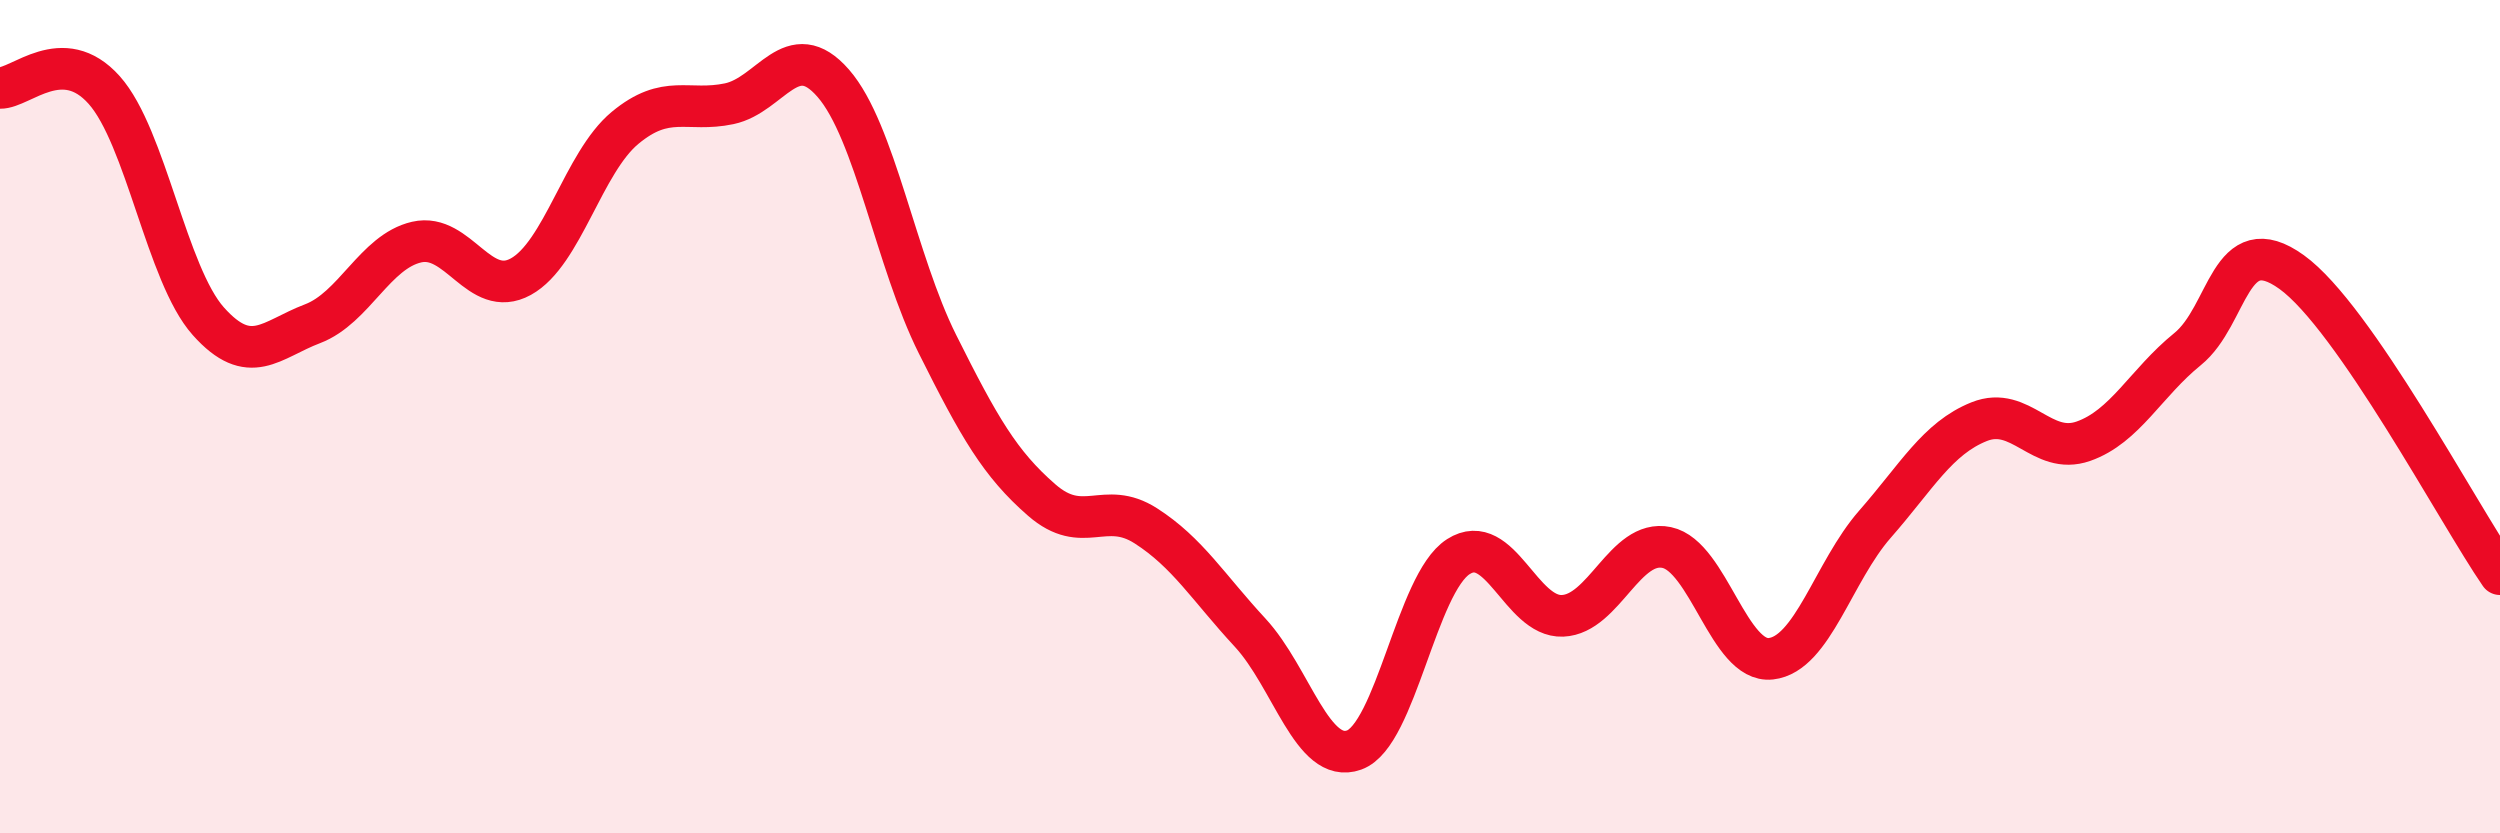
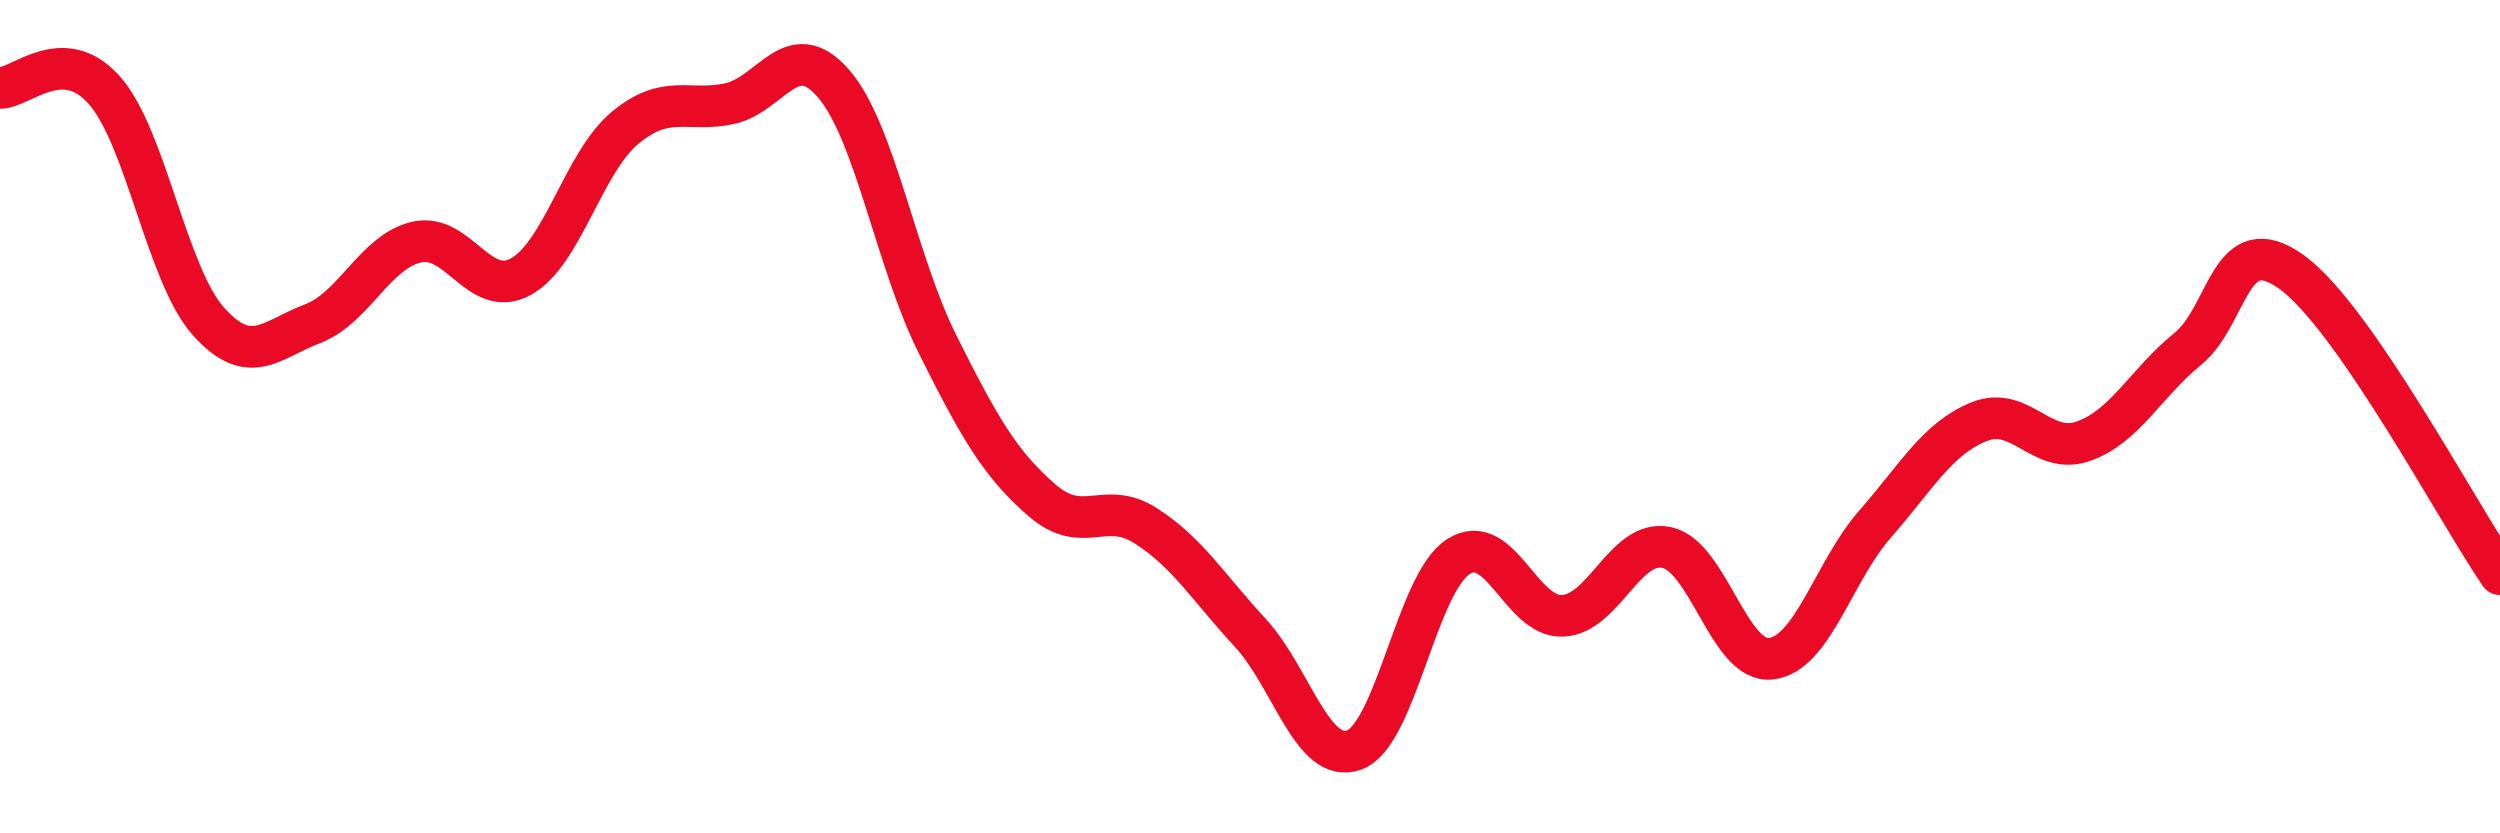
<svg xmlns="http://www.w3.org/2000/svg" width="60" height="20" viewBox="0 0 60 20">
-   <path d="M 0,2.11 C 0.5,2.12 1.5,1.04 2.5,2.16 C 3.5,3.28 4,6.59 5,7.71 C 6,8.83 6.5,8.15 7.5,7.77 C 8.5,7.39 9,6.04 10,5.81 C 11,5.58 11.5,7.19 12.5,6.64 C 13.5,6.09 14,3.9 15,3.07 C 16,2.24 16.5,2.7 17.5,2.49 C 18.5,2.28 19,0.85 20,2 C 21,3.15 21.5,6.26 22.5,8.26 C 23.5,10.26 24,11.13 25,12 C 26,12.87 26.5,11.98 27.5,12.62 C 28.5,13.26 29,14.1 30,15.18 C 31,16.26 31.5,18.36 32.5,18 C 33.5,17.64 34,14 35,13.36 C 36,12.72 36.5,14.82 37.5,14.78 C 38.5,14.74 39,12.93 40,13.14 C 41,13.35 41.5,15.92 42.5,15.81 C 43.5,15.7 44,13.72 45,12.58 C 46,11.44 46.5,10.52 47.5,10.12 C 48.5,9.72 49,10.94 50,10.59 C 51,10.24 51.5,9.19 52.5,8.38 C 53.5,7.57 53.5,5.45 55,6.53 C 56.5,7.61 59,12.33 60,13.78L60 20L0 20Z" fill="#EB0A25" opacity="0.1" stroke-linecap="round" stroke-linejoin="round" />
  <path d="M 0,2.11 C 0.5,2.12 1.5,1.04 2.5,2.16 C 3.5,3.28 4,6.59 5,7.71 C 6,8.83 6.5,8.15 7.5,7.77 C 8.5,7.39 9,6.04 10,5.81 C 11,5.58 11.5,7.19 12.5,6.64 C 13.5,6.09 14,3.9 15,3.07 C 16,2.24 16.5,2.7 17.5,2.49 C 18.5,2.28 19,0.85 20,2 C 21,3.15 21.5,6.26 22.5,8.26 C 23.5,10.26 24,11.13 25,12 C 26,12.87 26.5,11.98 27.5,12.62 C 28.5,13.26 29,14.1 30,15.18 C 31,16.26 31.5,18.36 32.5,18 C 33.5,17.64 34,14 35,13.36 C 36,12.72 36.5,14.82 37.5,14.78 C 38.5,14.74 39,12.93 40,13.14 C 41,13.35 41.5,15.92 42.5,15.81 C 43.5,15.7 44,13.72 45,12.58 C 46,11.44 46.5,10.52 47.5,10.12 C 48.5,9.72 49,10.94 50,10.59 C 51,10.24 51.5,9.19 52.5,8.38 C 53.5,7.57 53.5,5.45 55,6.53 C 56.5,7.61 59,12.33 60,13.78" stroke="#EB0A25" stroke-width="1" fill="none" stroke-linecap="round" stroke-linejoin="round" />
</svg>